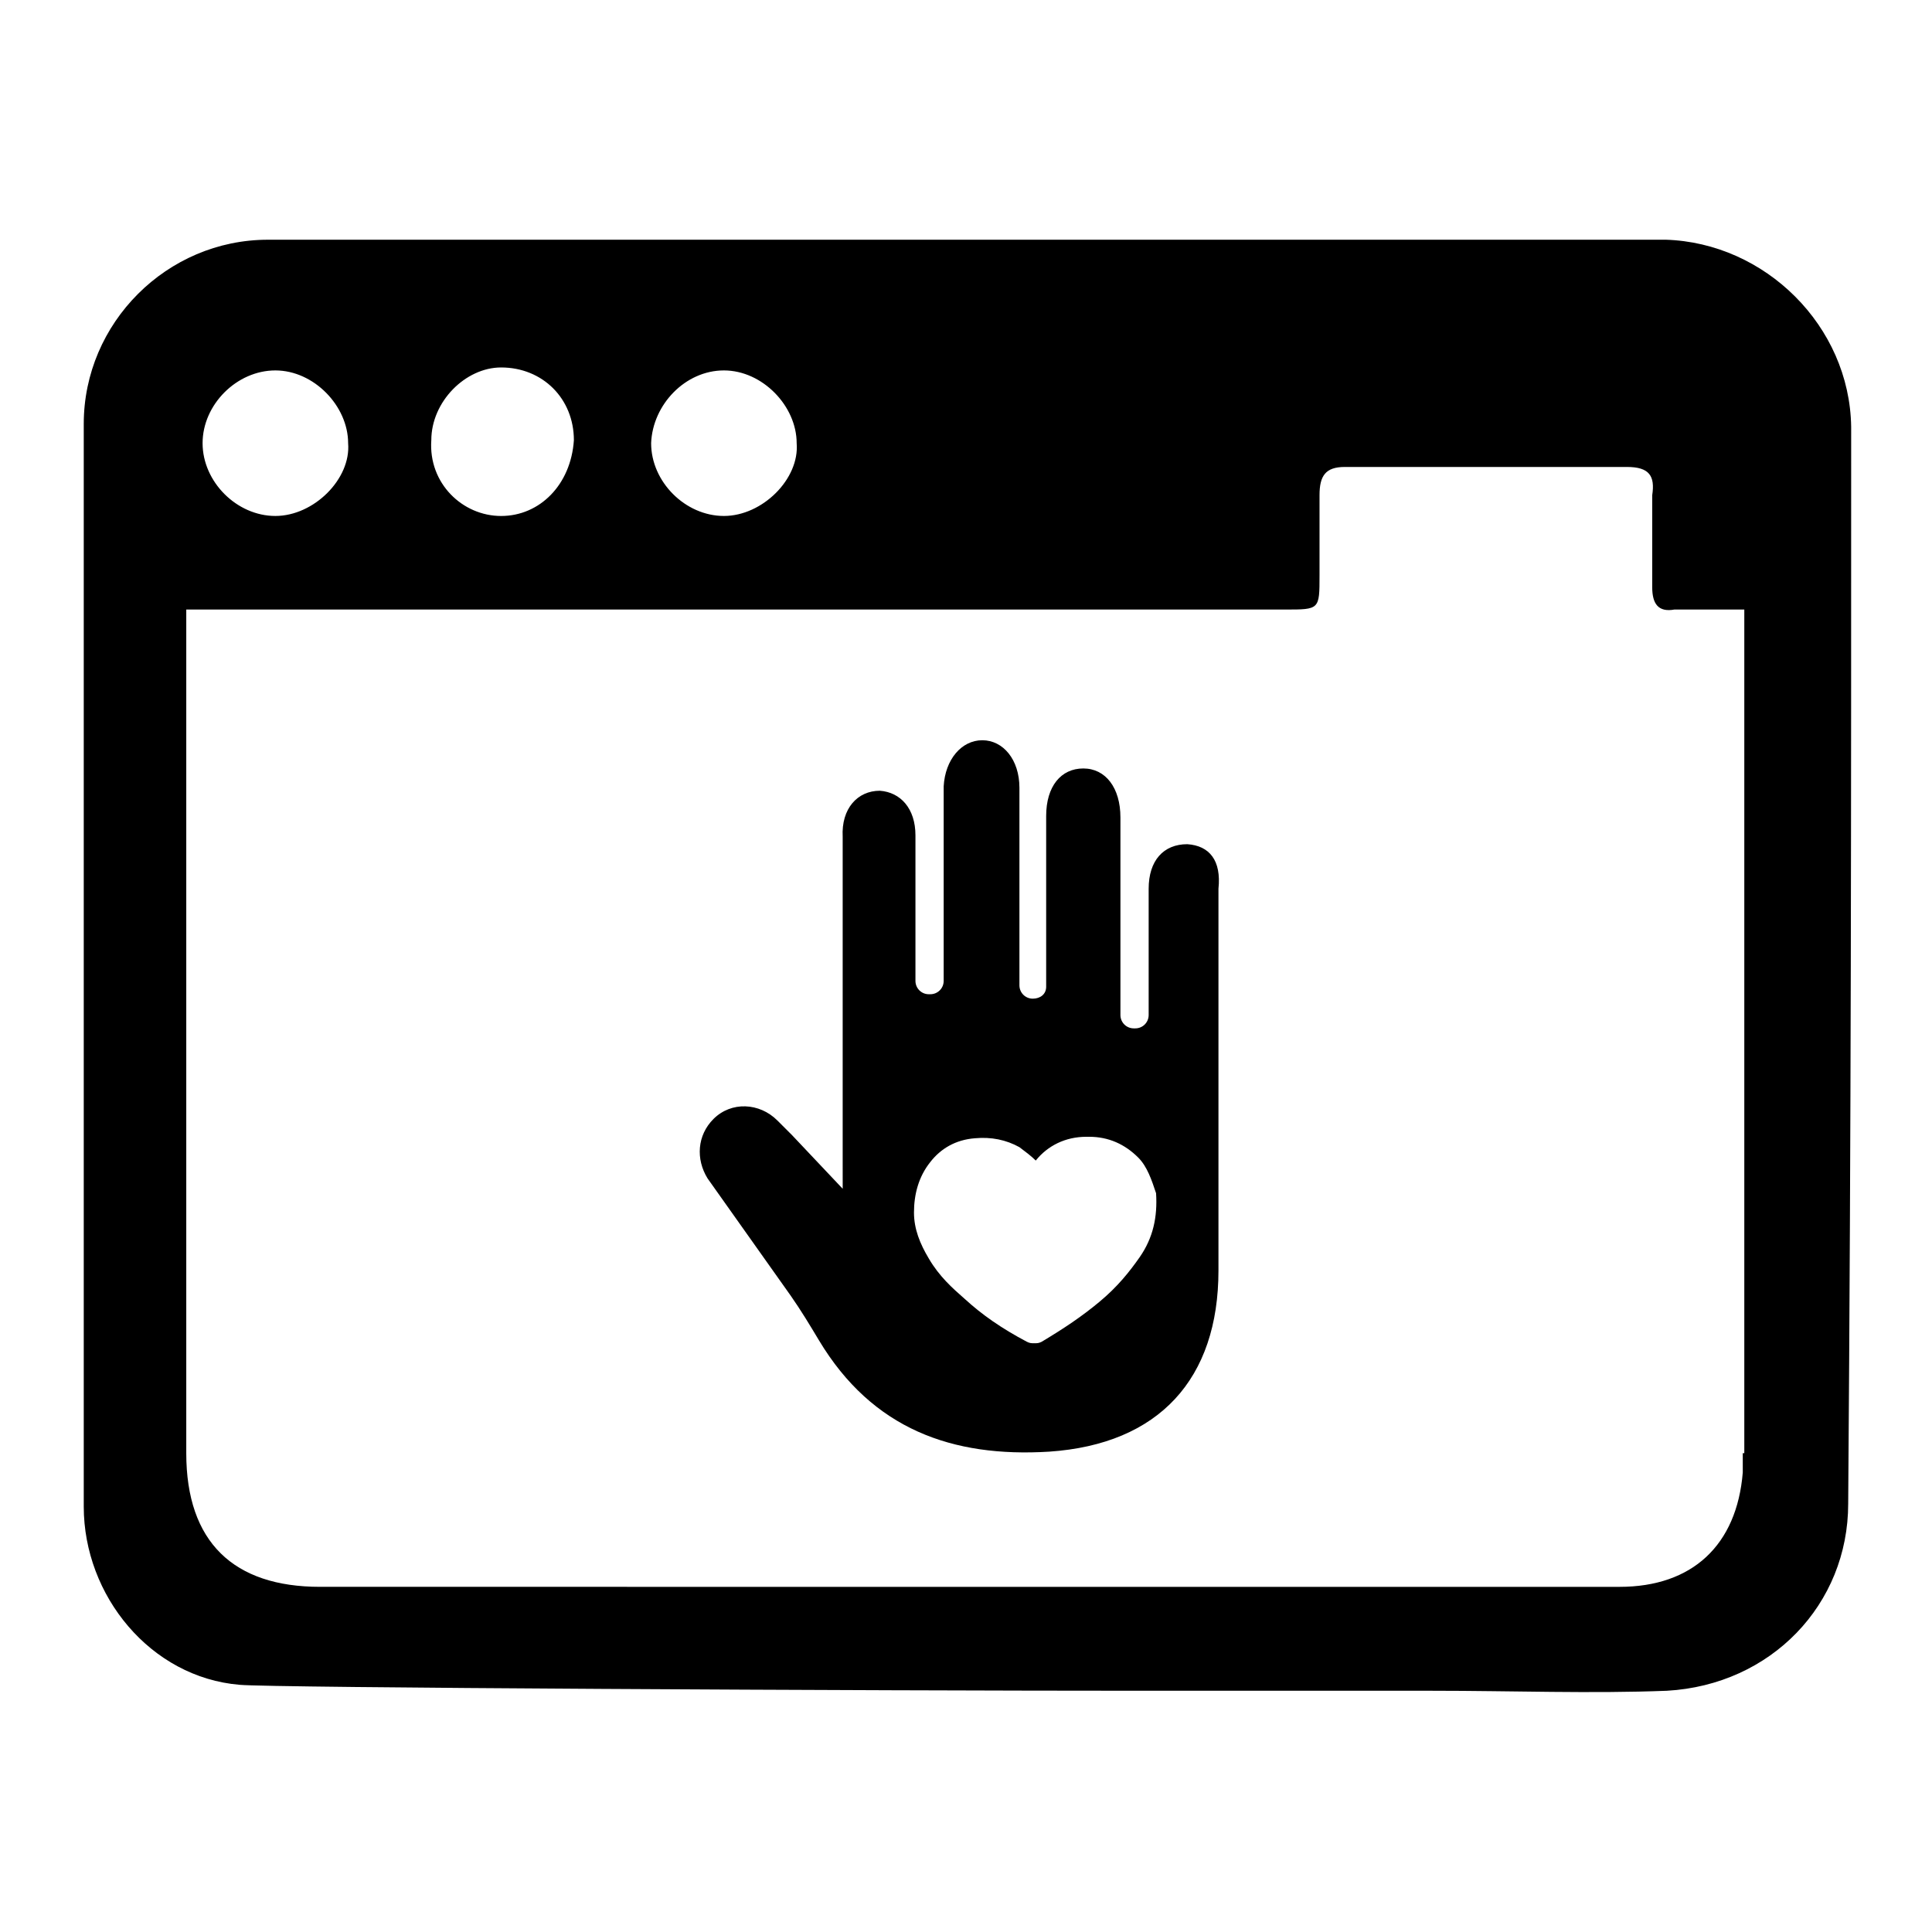
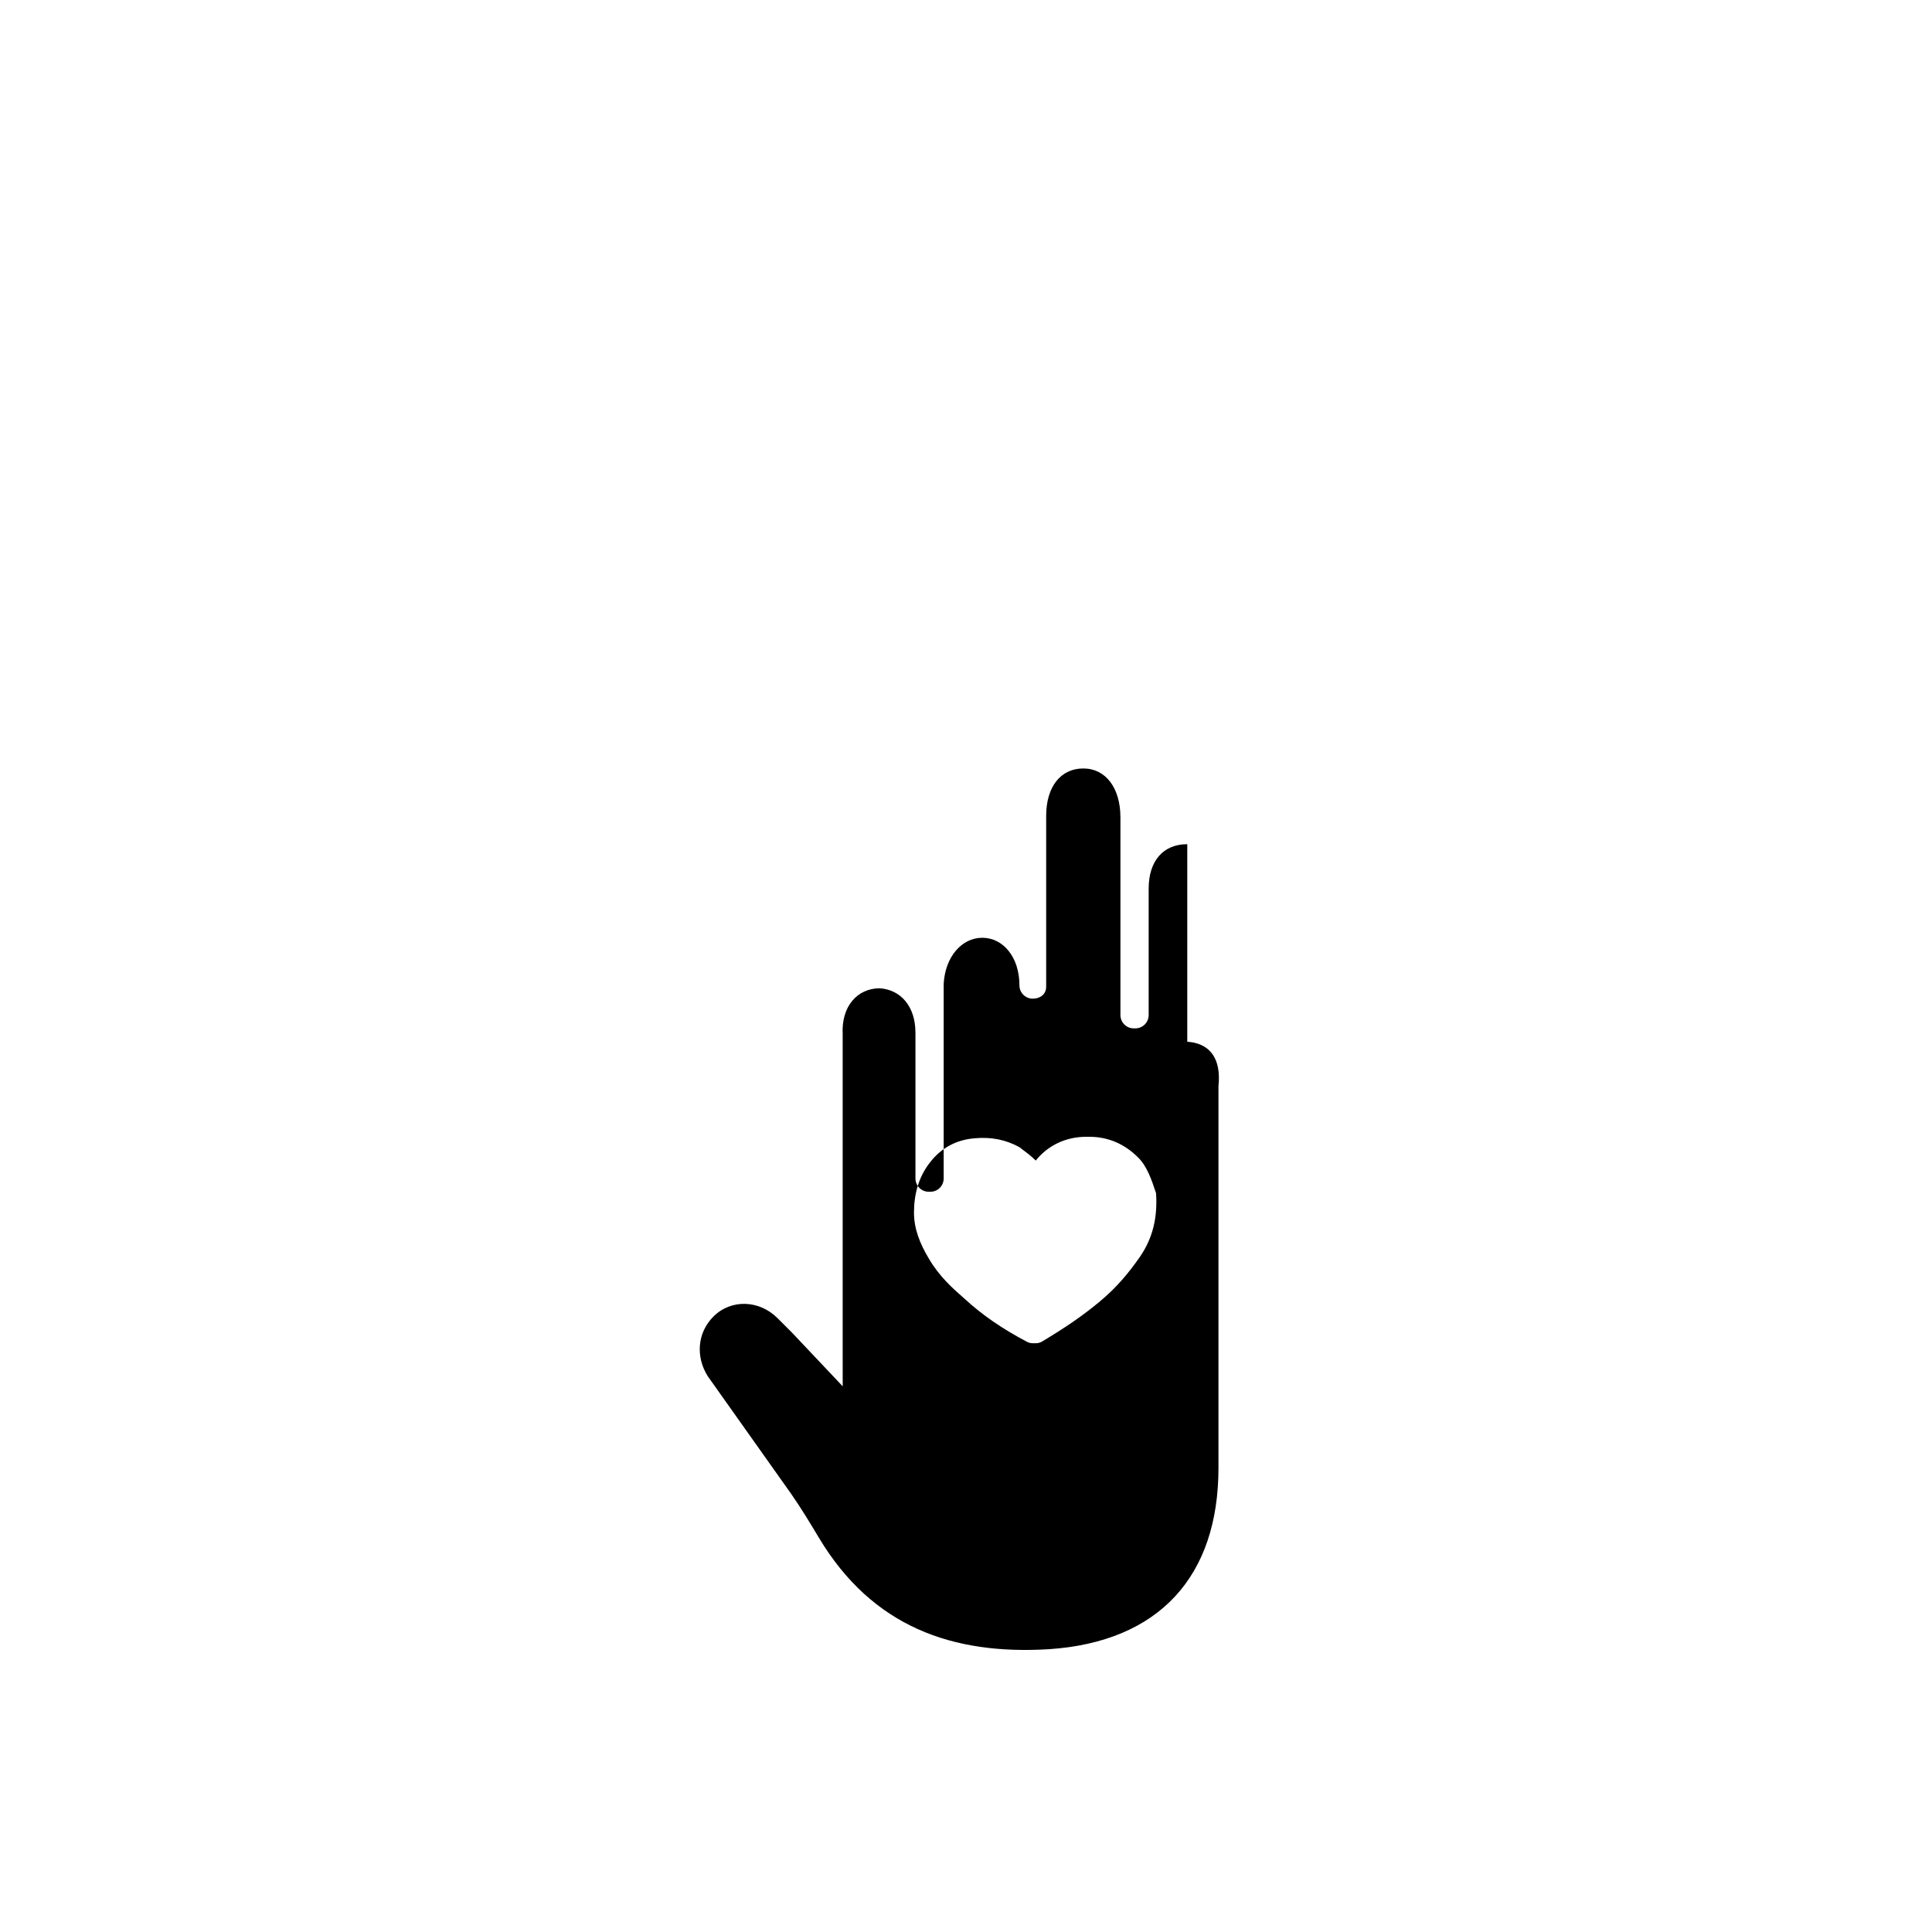
<svg xmlns="http://www.w3.org/2000/svg" fill="#000000" width="800px" height="800px" version="1.1" viewBox="144 144 512 512">
  <g>
-     <path d="m585.38 207.53h-370.38c-26.766 0-48.805 22.043-48.805 48.805v286.93c0 23.617 17.711 45.266 41.328 47.23 7.871 0.789 167.28 1.574 239.7 1.574h76.359c21.254 0 42.117 0.789 62.188 0 27.551-1.574 48.02-22.828 48.02-49.594 0.789-104.3 0.789-181.05 0.789-285.36-0.395-26.762-22.828-48.801-49.203-49.59zm-249.54 34.637c10.234 0 19.285 9.445 19.285 19.285 0.789 9.445-9.055 19.285-19.285 19.285-10.234 0-19.285-9.055-19.285-19.285 0.395-10.23 9.055-19.285 19.285-19.285zm-77.539 18.5c0-10.234 9.055-19.285 18.5-19.285 11.02 0 19.285 8.266 19.285 19.285-0.789 11.809-9.055 20.074-19.285 20.074-10.234 0-19.285-8.66-18.5-20.074zm-41.328-18.5c10.234 0 19.285 9.445 19.285 19.285 0.789 9.445-9.055 19.285-19.285 19.285-10.234 0-19.285-9.055-19.285-19.285s9.055-19.285 19.285-19.285zm388.88 286.94v5.117c-1.574 19.285-13.383 30.309-32.668 30.309h-27.945-96.039-2.363l-218.05-0.004c-22.828 0-35.426-11.809-35.426-35.426v-216.09-7.477h291.27c9.055 0 9.055 0 9.055-9.055v-21.254c0-5.117 1.574-7.477 6.691-7.477h74.785c5.902 0 7.477 2.363 6.691 7.477v24.402c0 4.328 1.574 6.691 5.902 5.902h18.5v223.57z" />
-     <path d="m458.64 367.72c-6.297 0-10.234 4.328-10.234 11.809v33.457c0 1.969-1.574 3.543-3.543 3.543h-0.395c-1.969 0-3.543-1.574-3.543-3.543v-52.348c0-7.871-3.938-12.988-9.84-12.988s-9.84 4.723-9.84 12.594v45.266c0 1.969-1.574 3.148-3.543 3.148s-3.543-1.574-3.543-3.543v-52.348c0-7.477-4.328-12.594-9.84-12.594s-9.84 5.117-10.234 12.203v18.895 18.5 9.445 4.723c0 1.969-1.574 3.543-3.543 3.543h-0.395c-1.969 0-3.543-1.574-3.543-3.543v-38.574c0-7.086-3.938-11.414-9.445-11.809-5.902 0-10.234 4.723-9.84 12.203v7.086 69.273 10.234l0.004 6.684-13.383-14.168c-0.395-0.395-0.789-0.789-1.18-1.18l-2.754-2.754c-4.723-4.723-12.203-5.117-16.926-0.395-4.328 4.328-4.723 10.629-1.574 15.742l22.043 31.094c2.754 3.938 5.117 7.871 7.477 11.809 14.168 23.617 35.426 31.094 61.008 29.52 29.125-1.969 44.871-19.285 44.871-48.02v-20.859-80.297c0.789-7.477-2.359-11.414-8.266-11.809zm-12.594 109.42c-2.754 3.938-5.902 7.871-10.629 11.809-4.723 3.938-9.445 7.086-15.352 10.629-0.789 0.395-1.18 0.395-1.969 0.395-0.789 0-1.18 0-1.969-0.395-6.691-3.543-11.809-7.086-16.531-11.414-3.148-2.754-6.691-5.902-9.445-10.629-2.363-3.938-3.938-7.871-3.938-12.203 0-4.723 1.18-9.445 4.328-13.383 2.754-3.543 6.691-5.902 11.809-6.297 4.328-0.395 8.266 0.395 11.809 2.363 1.574 1.18 3.148 2.363 4.328 3.543 3.148-3.938 7.871-6.297 13.383-6.297h0.789c5.117 0 9.445 1.969 12.988 5.512 2.363 2.363 3.543 5.902 4.723 9.445 0.398 6.293-0.781 11.805-4.324 16.922z" />
+     <path d="m458.64 367.72c-6.297 0-10.234 4.328-10.234 11.809v33.457c0 1.969-1.574 3.543-3.543 3.543h-0.395c-1.969 0-3.543-1.574-3.543-3.543v-52.348c0-7.871-3.938-12.988-9.84-12.988s-9.84 4.723-9.84 12.594v45.266c0 1.969-1.574 3.148-3.543 3.148s-3.543-1.574-3.543-3.543c0-7.477-4.328-12.594-9.84-12.594s-9.84 5.117-10.234 12.203v18.895 18.5 9.445 4.723c0 1.969-1.574 3.543-3.543 3.543h-0.395c-1.969 0-3.543-1.574-3.543-3.543v-38.574c0-7.086-3.938-11.414-9.445-11.809-5.902 0-10.234 4.723-9.84 12.203v7.086 69.273 10.234l0.004 6.684-13.383-14.168c-0.395-0.395-0.789-0.789-1.18-1.18l-2.754-2.754c-4.723-4.723-12.203-5.117-16.926-0.395-4.328 4.328-4.723 10.629-1.574 15.742l22.043 31.094c2.754 3.938 5.117 7.871 7.477 11.809 14.168 23.617 35.426 31.094 61.008 29.52 29.125-1.969 44.871-19.285 44.871-48.02v-20.859-80.297c0.789-7.477-2.359-11.414-8.266-11.809zm-12.594 109.42c-2.754 3.938-5.902 7.871-10.629 11.809-4.723 3.938-9.445 7.086-15.352 10.629-0.789 0.395-1.18 0.395-1.969 0.395-0.789 0-1.18 0-1.969-0.395-6.691-3.543-11.809-7.086-16.531-11.414-3.148-2.754-6.691-5.902-9.445-10.629-2.363-3.938-3.938-7.871-3.938-12.203 0-4.723 1.18-9.445 4.328-13.383 2.754-3.543 6.691-5.902 11.809-6.297 4.328-0.395 8.266 0.395 11.809 2.363 1.574 1.18 3.148 2.363 4.328 3.543 3.148-3.938 7.871-6.297 13.383-6.297h0.789c5.117 0 9.445 1.969 12.988 5.512 2.363 2.363 3.543 5.902 4.723 9.445 0.398 6.293-0.781 11.805-4.324 16.922z" />
  </g>
</svg>